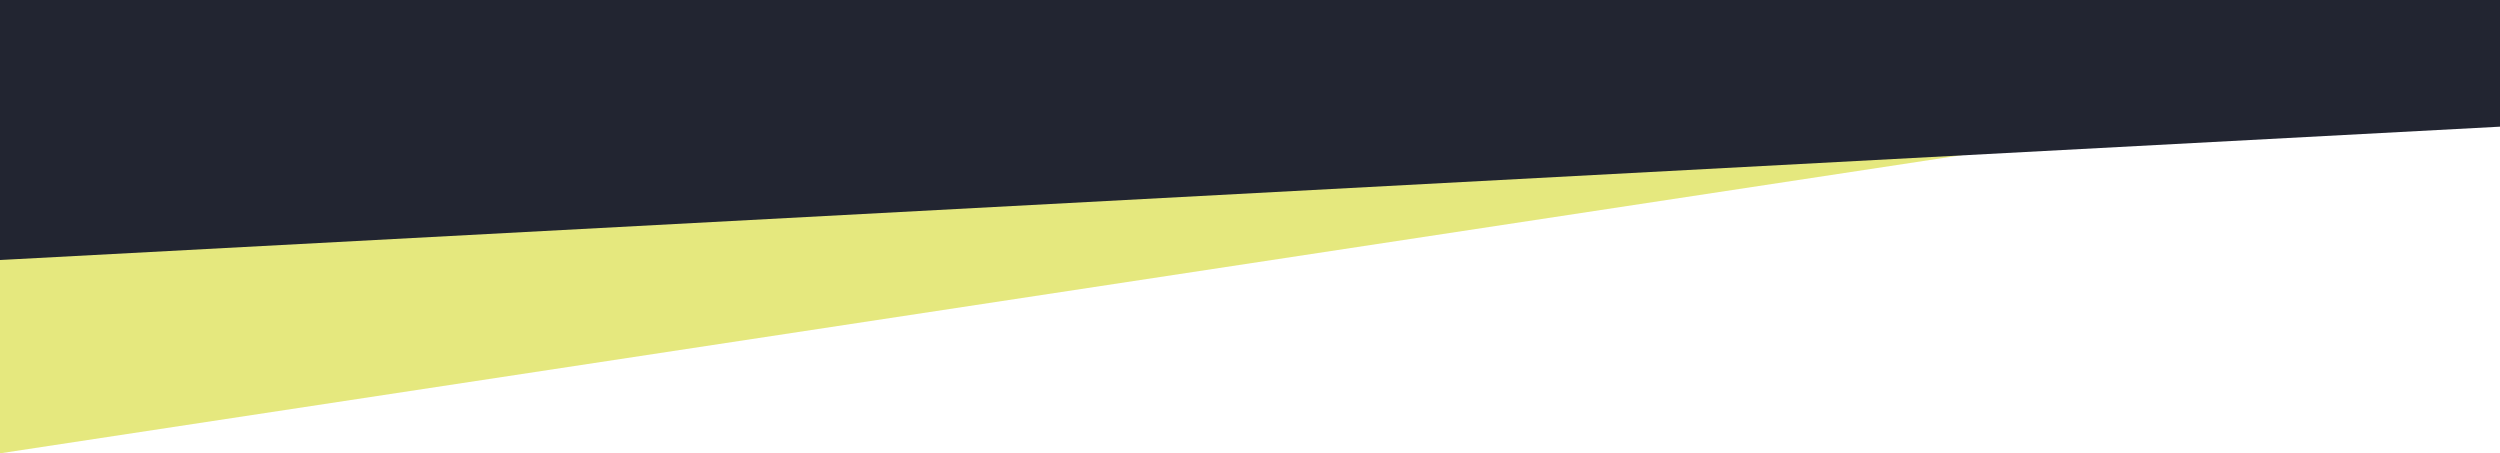
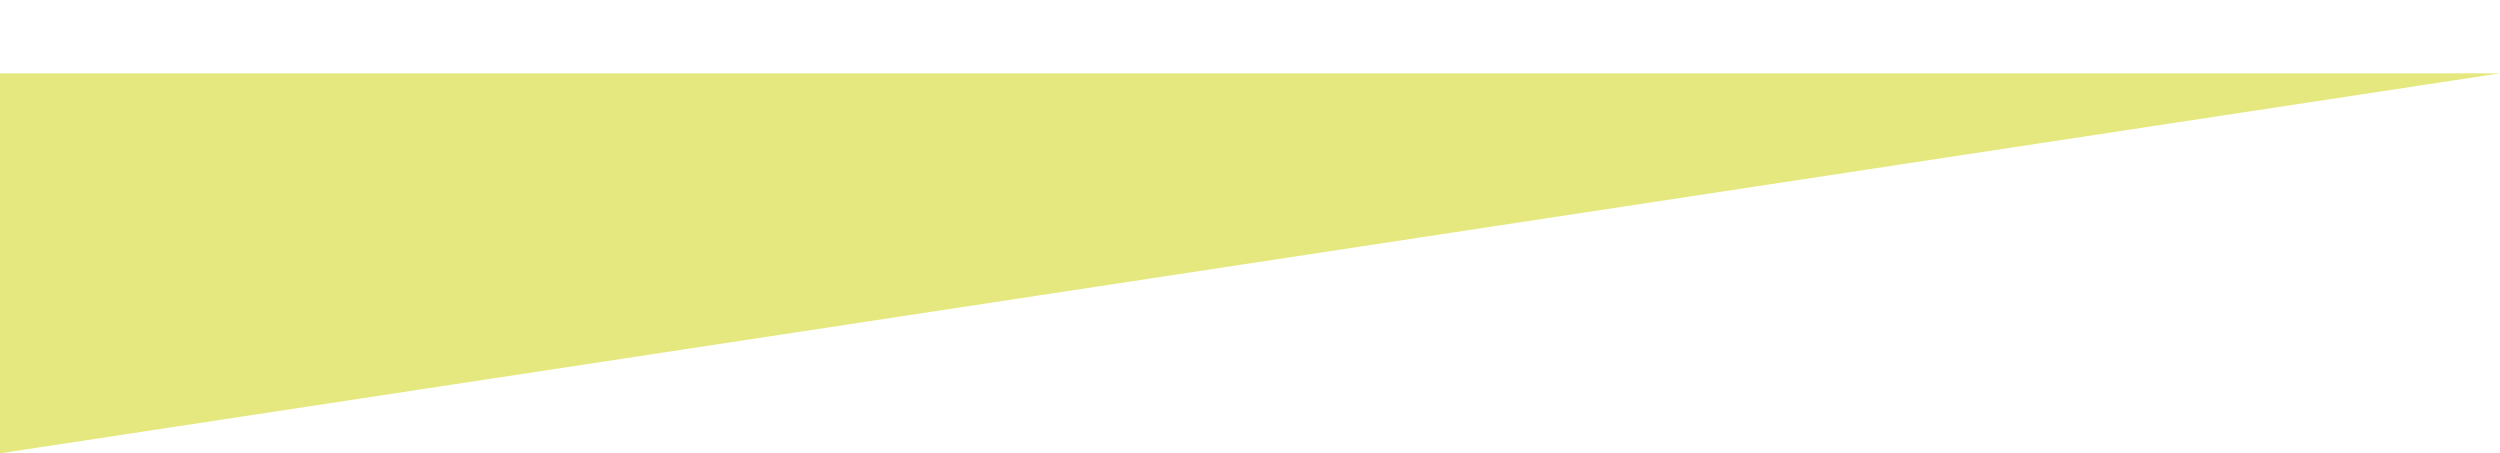
<svg xmlns="http://www.w3.org/2000/svg" width="375" height="68" viewBox="0 0 375 68">
  <g transform="translate(426 6953)">
    <path d="M0,0H375L0,57Z" transform="translate(-426 -6942)" fill="#e5e87e" />
-     <path d="M0,1040H375v19L0,1079Z" transform="translate(-426 -7993)" fill="#222531" />
  </g>
</svg>